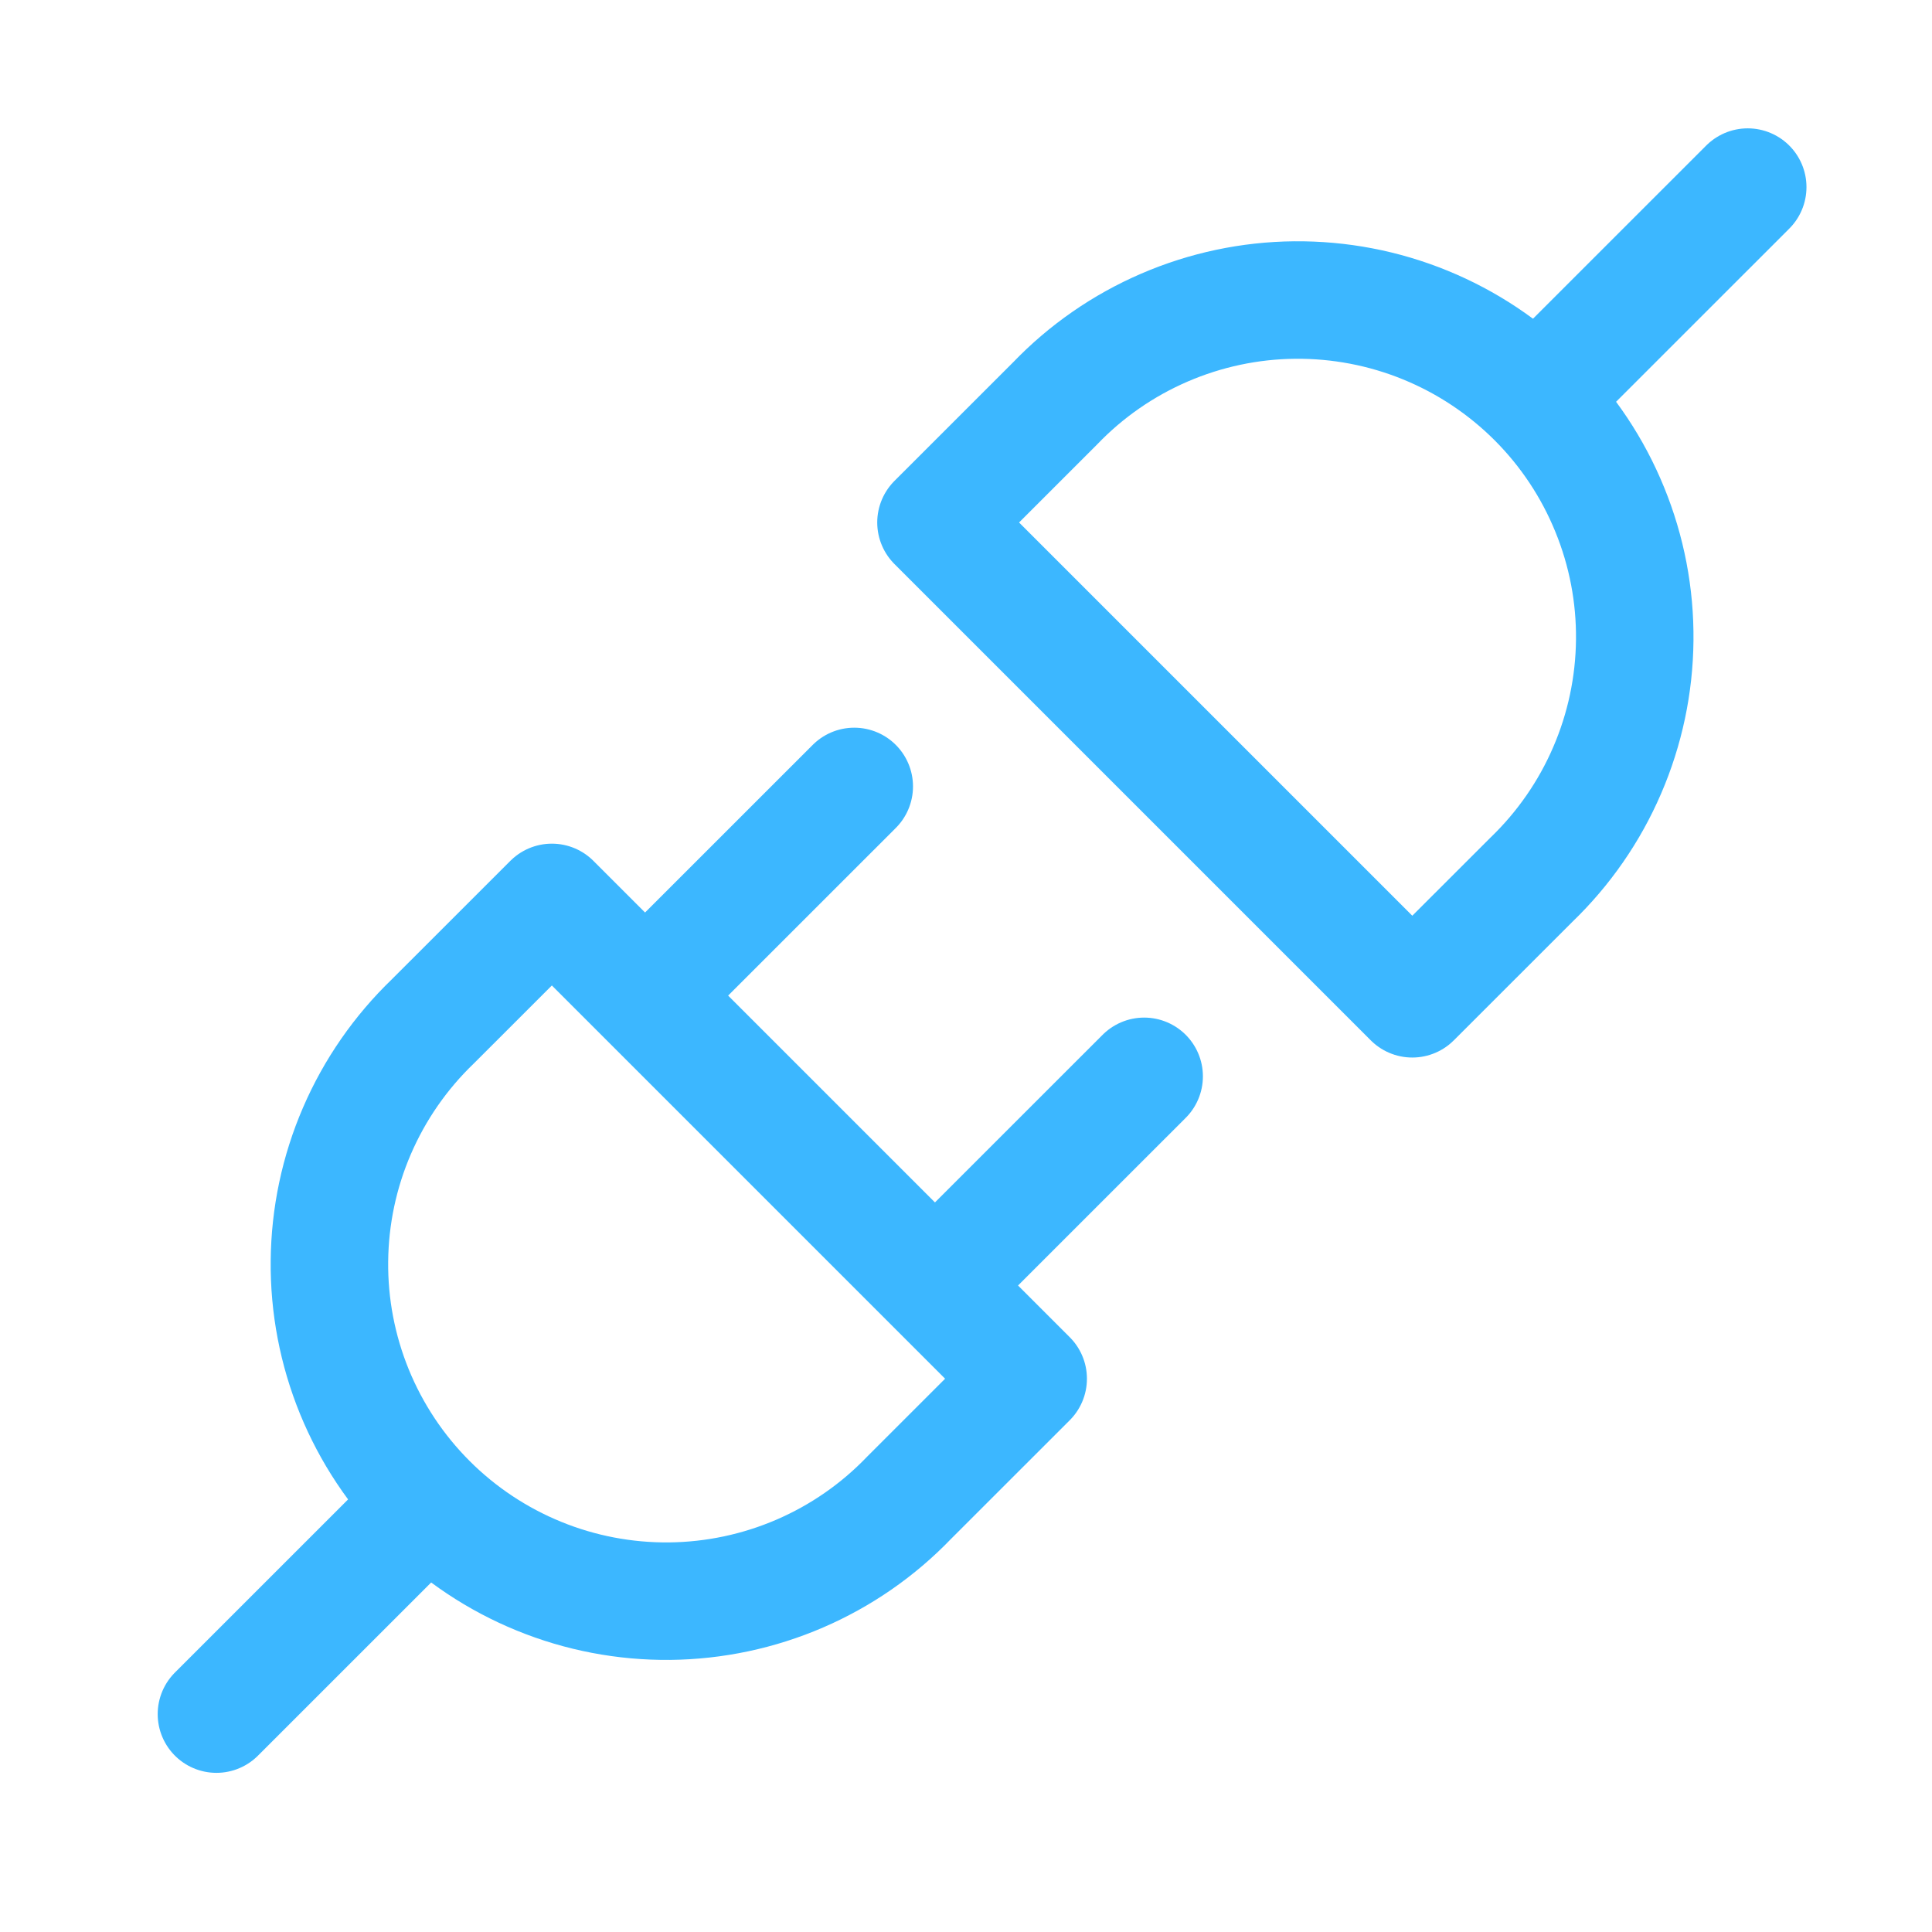
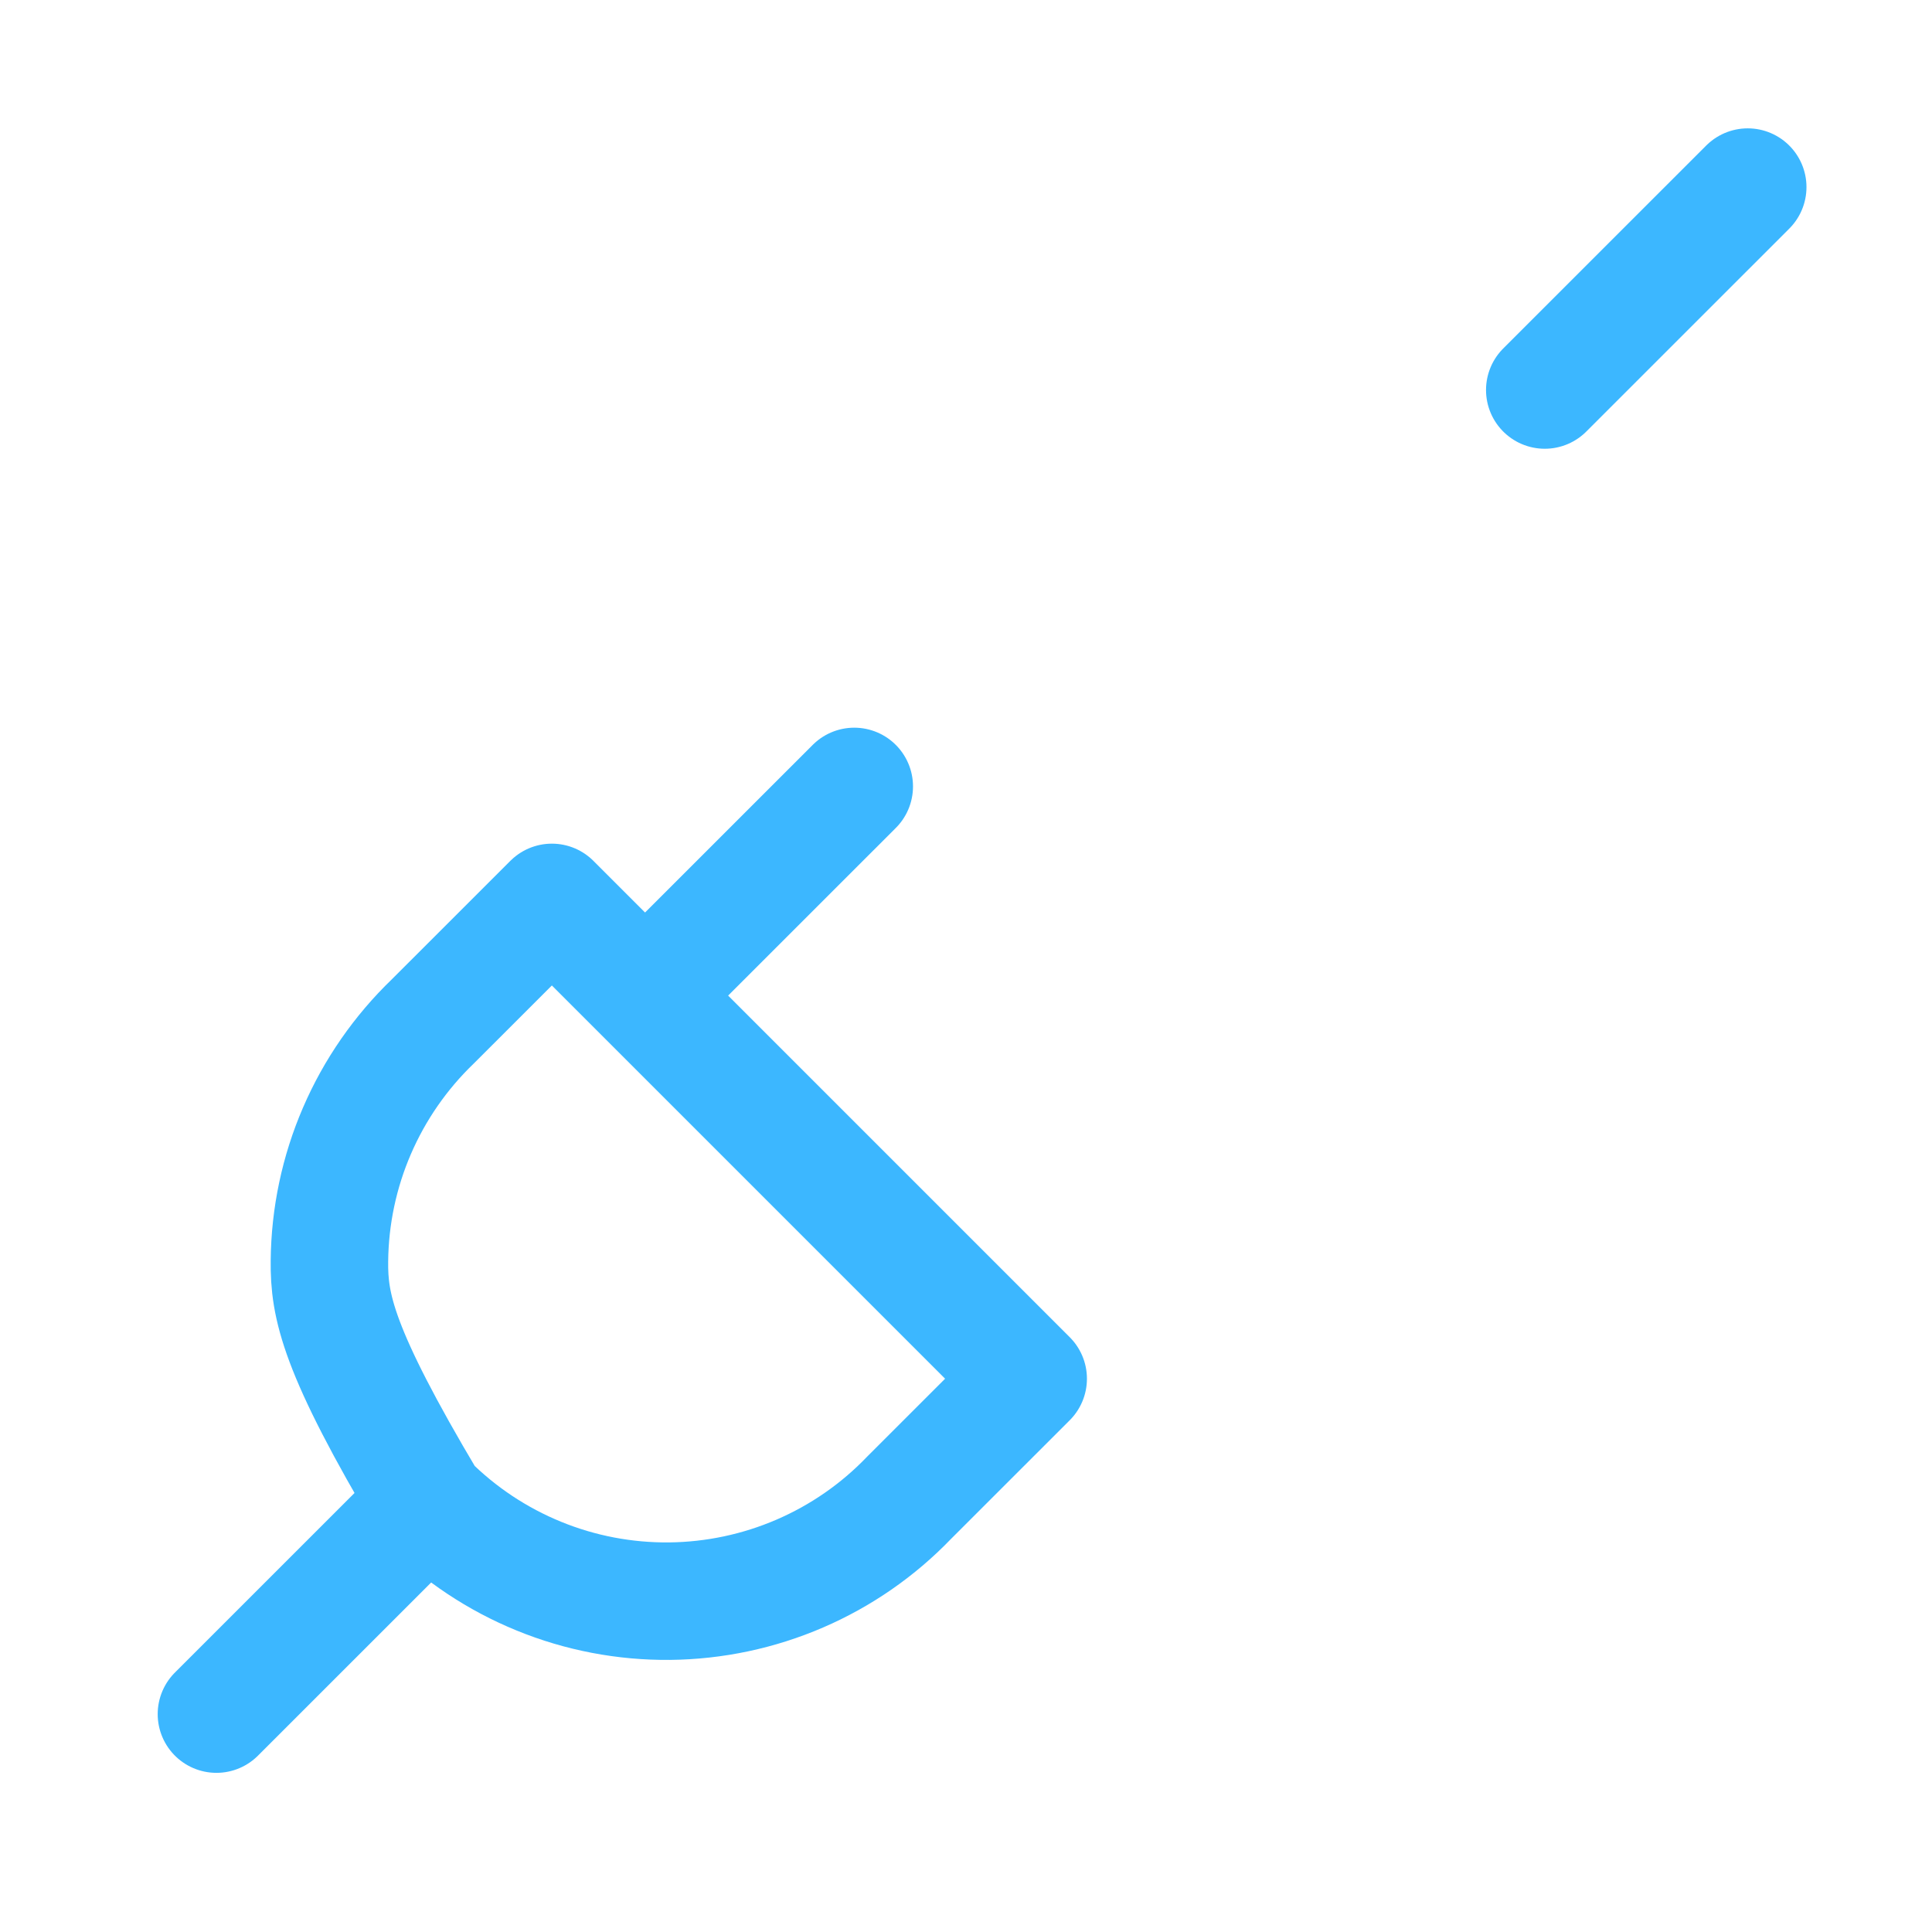
<svg xmlns="http://www.w3.org/2000/svg" width="37" height="37" viewBox="0 0 37 37" fill="none">
-   <path d="M10.569 17.282L19.691 26.404L17.41 28.684C16.816 29.303 16.104 29.796 15.316 30.136C14.528 30.476 13.681 30.655 12.823 30.664C11.965 30.672 11.114 30.51 10.32 30.185C9.526 29.861 8.804 29.381 8.198 28.775C7.591 28.168 7.112 27.447 6.787 26.652C6.463 25.858 6.3 25.007 6.309 24.15C6.317 23.292 6.496 22.444 6.836 21.657C7.176 20.869 7.67 20.157 8.288 19.562L10.569 17.282Z" stroke="#3CB7FF" stroke-width="2.25" stroke-linecap="round" stroke-linejoin="round" />
-   <path d="M27.047 19.128L17.925 10.006L20.206 7.726C20.8 7.107 21.512 6.614 22.3 6.274C23.088 5.934 23.935 5.754 24.793 5.746C25.651 5.738 26.502 5.9 27.296 6.225C28.09 6.549 28.811 7.029 29.418 7.635C30.025 8.242 30.504 8.963 30.828 9.758C31.153 10.552 31.316 11.402 31.307 12.26C31.299 13.118 31.119 13.966 30.779 14.753C30.44 15.541 29.946 16.253 29.328 16.848L27.047 19.128Z" stroke="#3CB7FF" stroke-width="2.25" stroke-linecap="round" stroke-linejoin="round" />
+   <path d="M10.569 17.282L19.691 26.404L17.41 28.684C16.816 29.303 16.104 29.796 15.316 30.136C14.528 30.476 13.681 30.655 12.823 30.664C11.965 30.672 11.114 30.51 10.32 30.185C9.526 29.861 8.804 29.381 8.198 28.775C6.463 25.858 6.3 25.007 6.309 24.15C6.317 23.292 6.496 22.444 6.836 21.657C7.176 20.869 7.67 20.157 8.288 19.562L10.569 17.282Z" stroke="#3CB7FF" stroke-width="2.25" stroke-linecap="round" stroke-linejoin="round" />
  <path d="M4.145 32.827L8.032 28.941" stroke="#3CB7FF" stroke-width="2.25" stroke-linecap="round" stroke-linejoin="round" />
  <path d="M33.471 3.583L29.584 7.469" stroke="#3CB7FF" stroke-width="2.25" stroke-linecap="round" stroke-linejoin="round" />
  <path d="M16.36 15.061L12.473 18.947" stroke="#3CB7FF" stroke-width="2.25" stroke-linecap="round" stroke-linejoin="round" />
-   <path d="M21.912 20.613L18.025 24.499" stroke="#3CB7FF" stroke-width="2.25" stroke-linecap="round" stroke-linejoin="round" />
</svg>